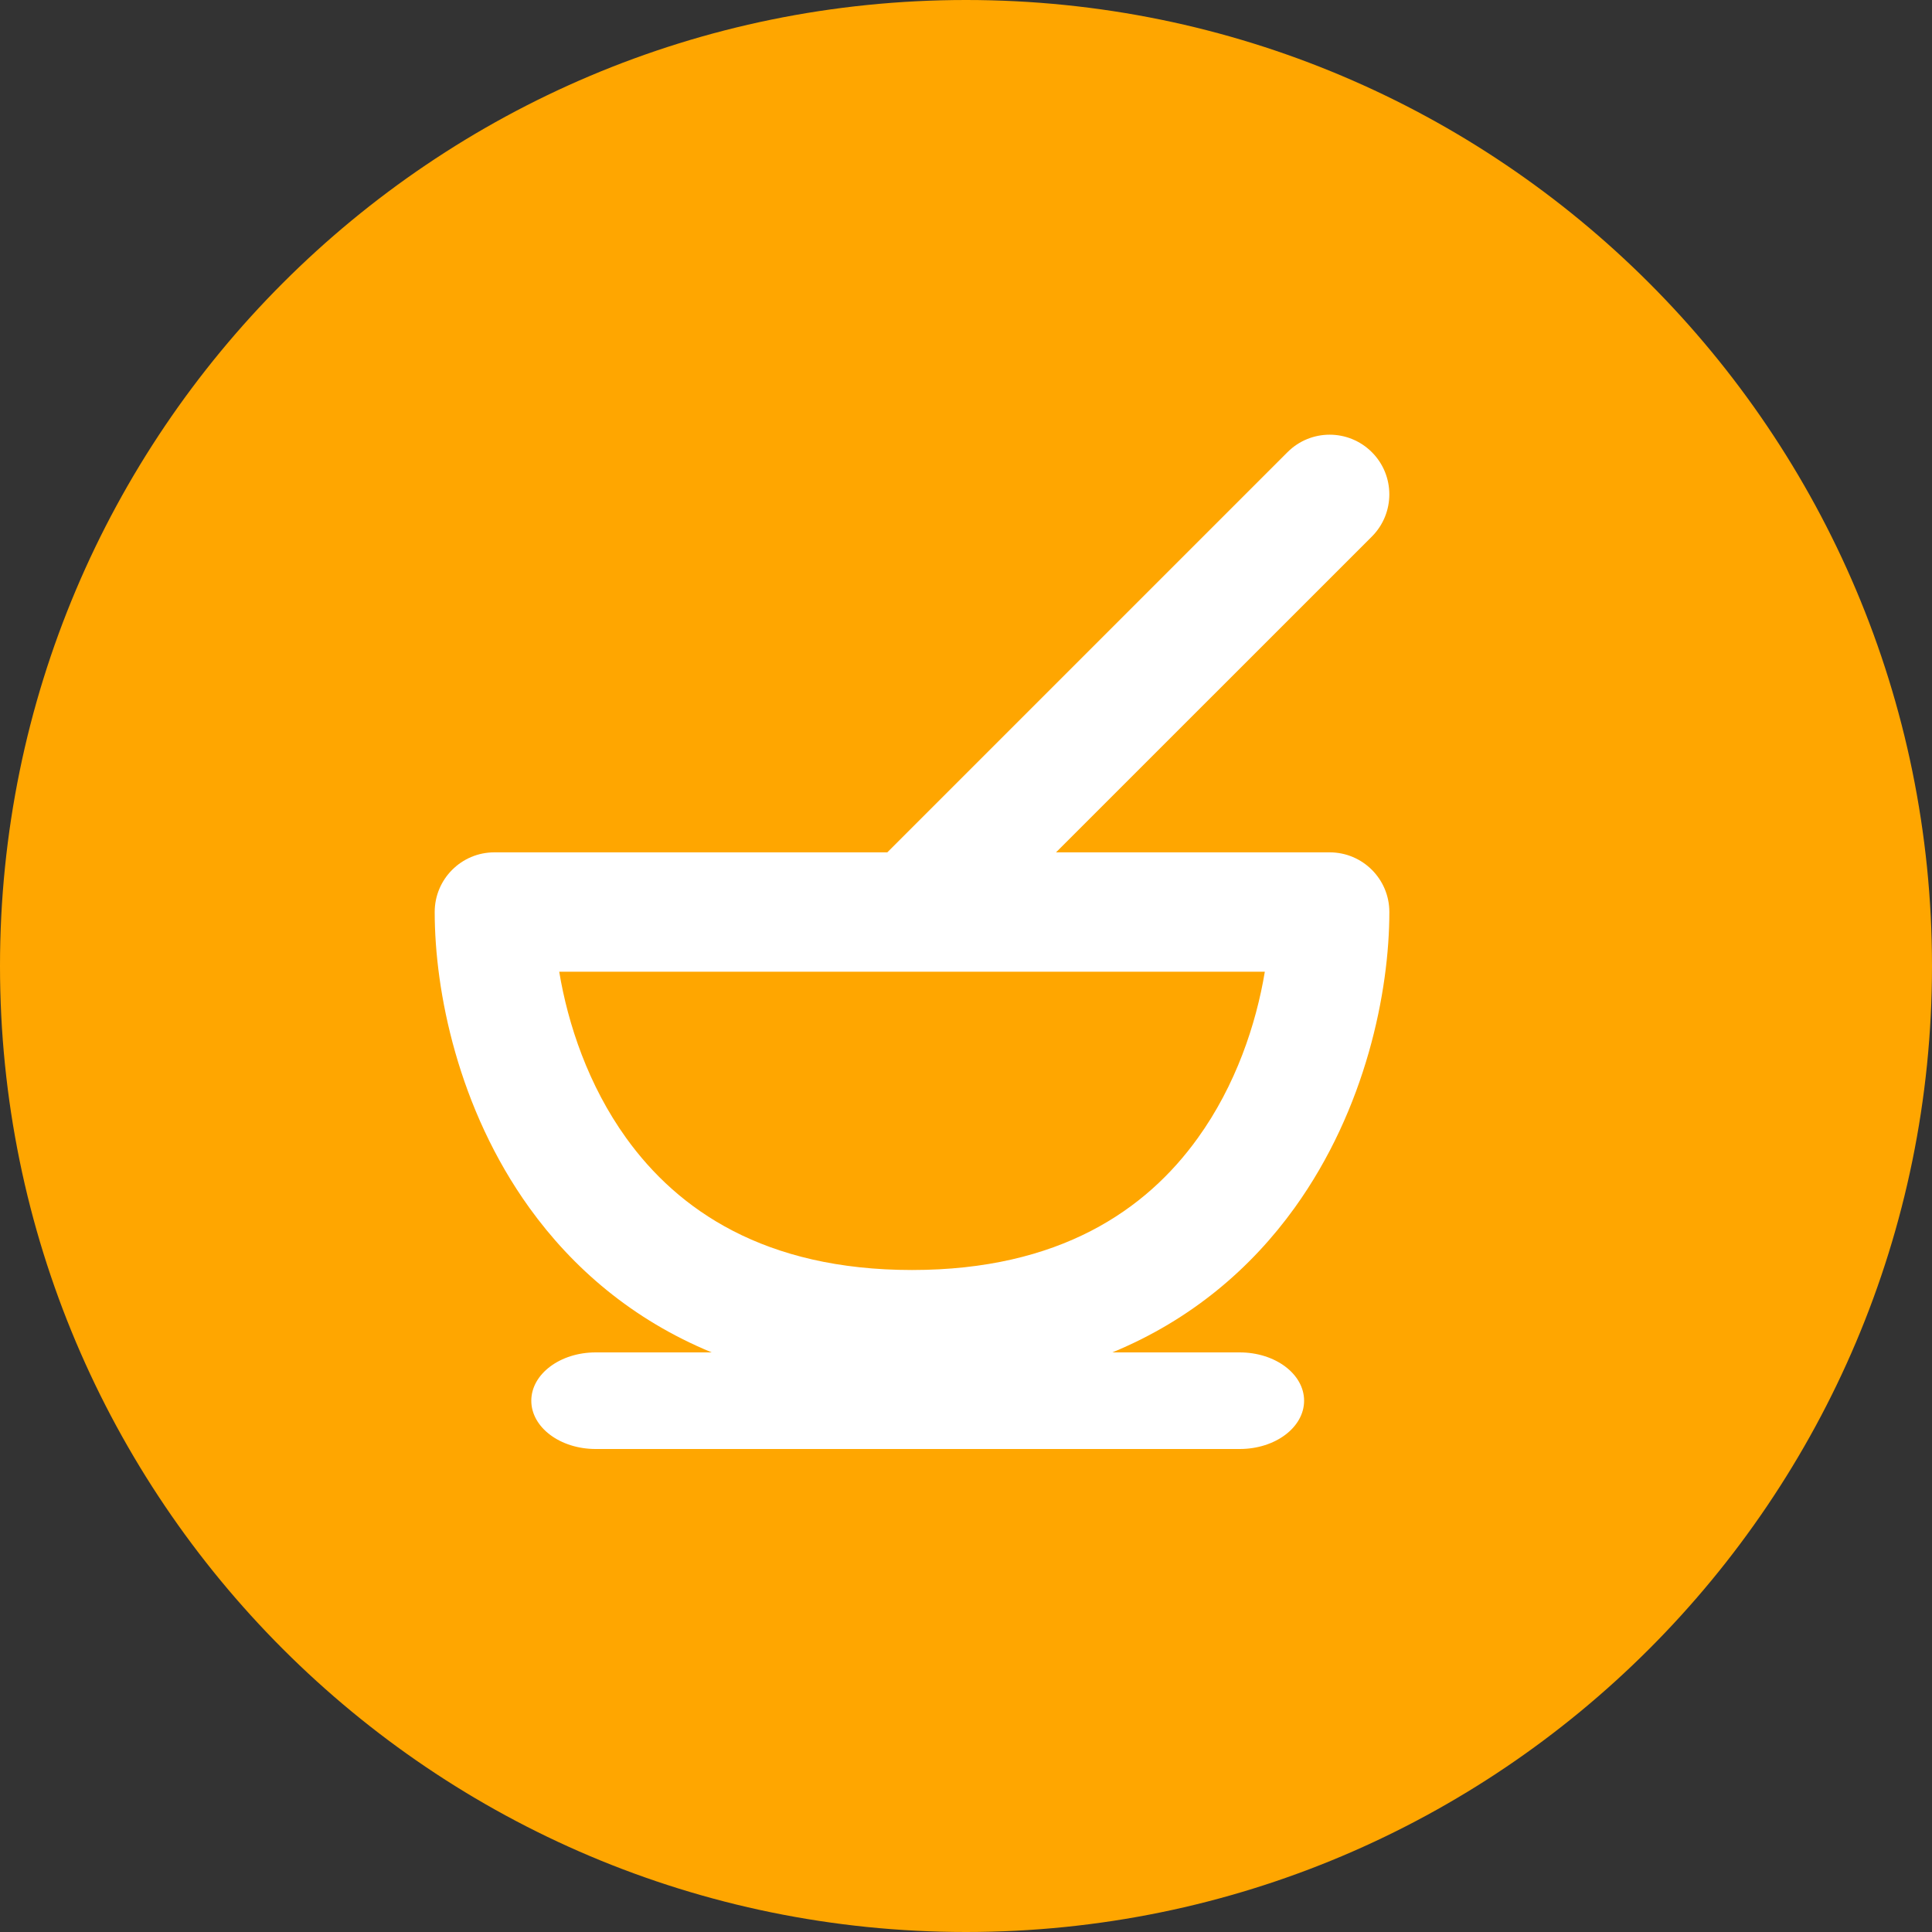
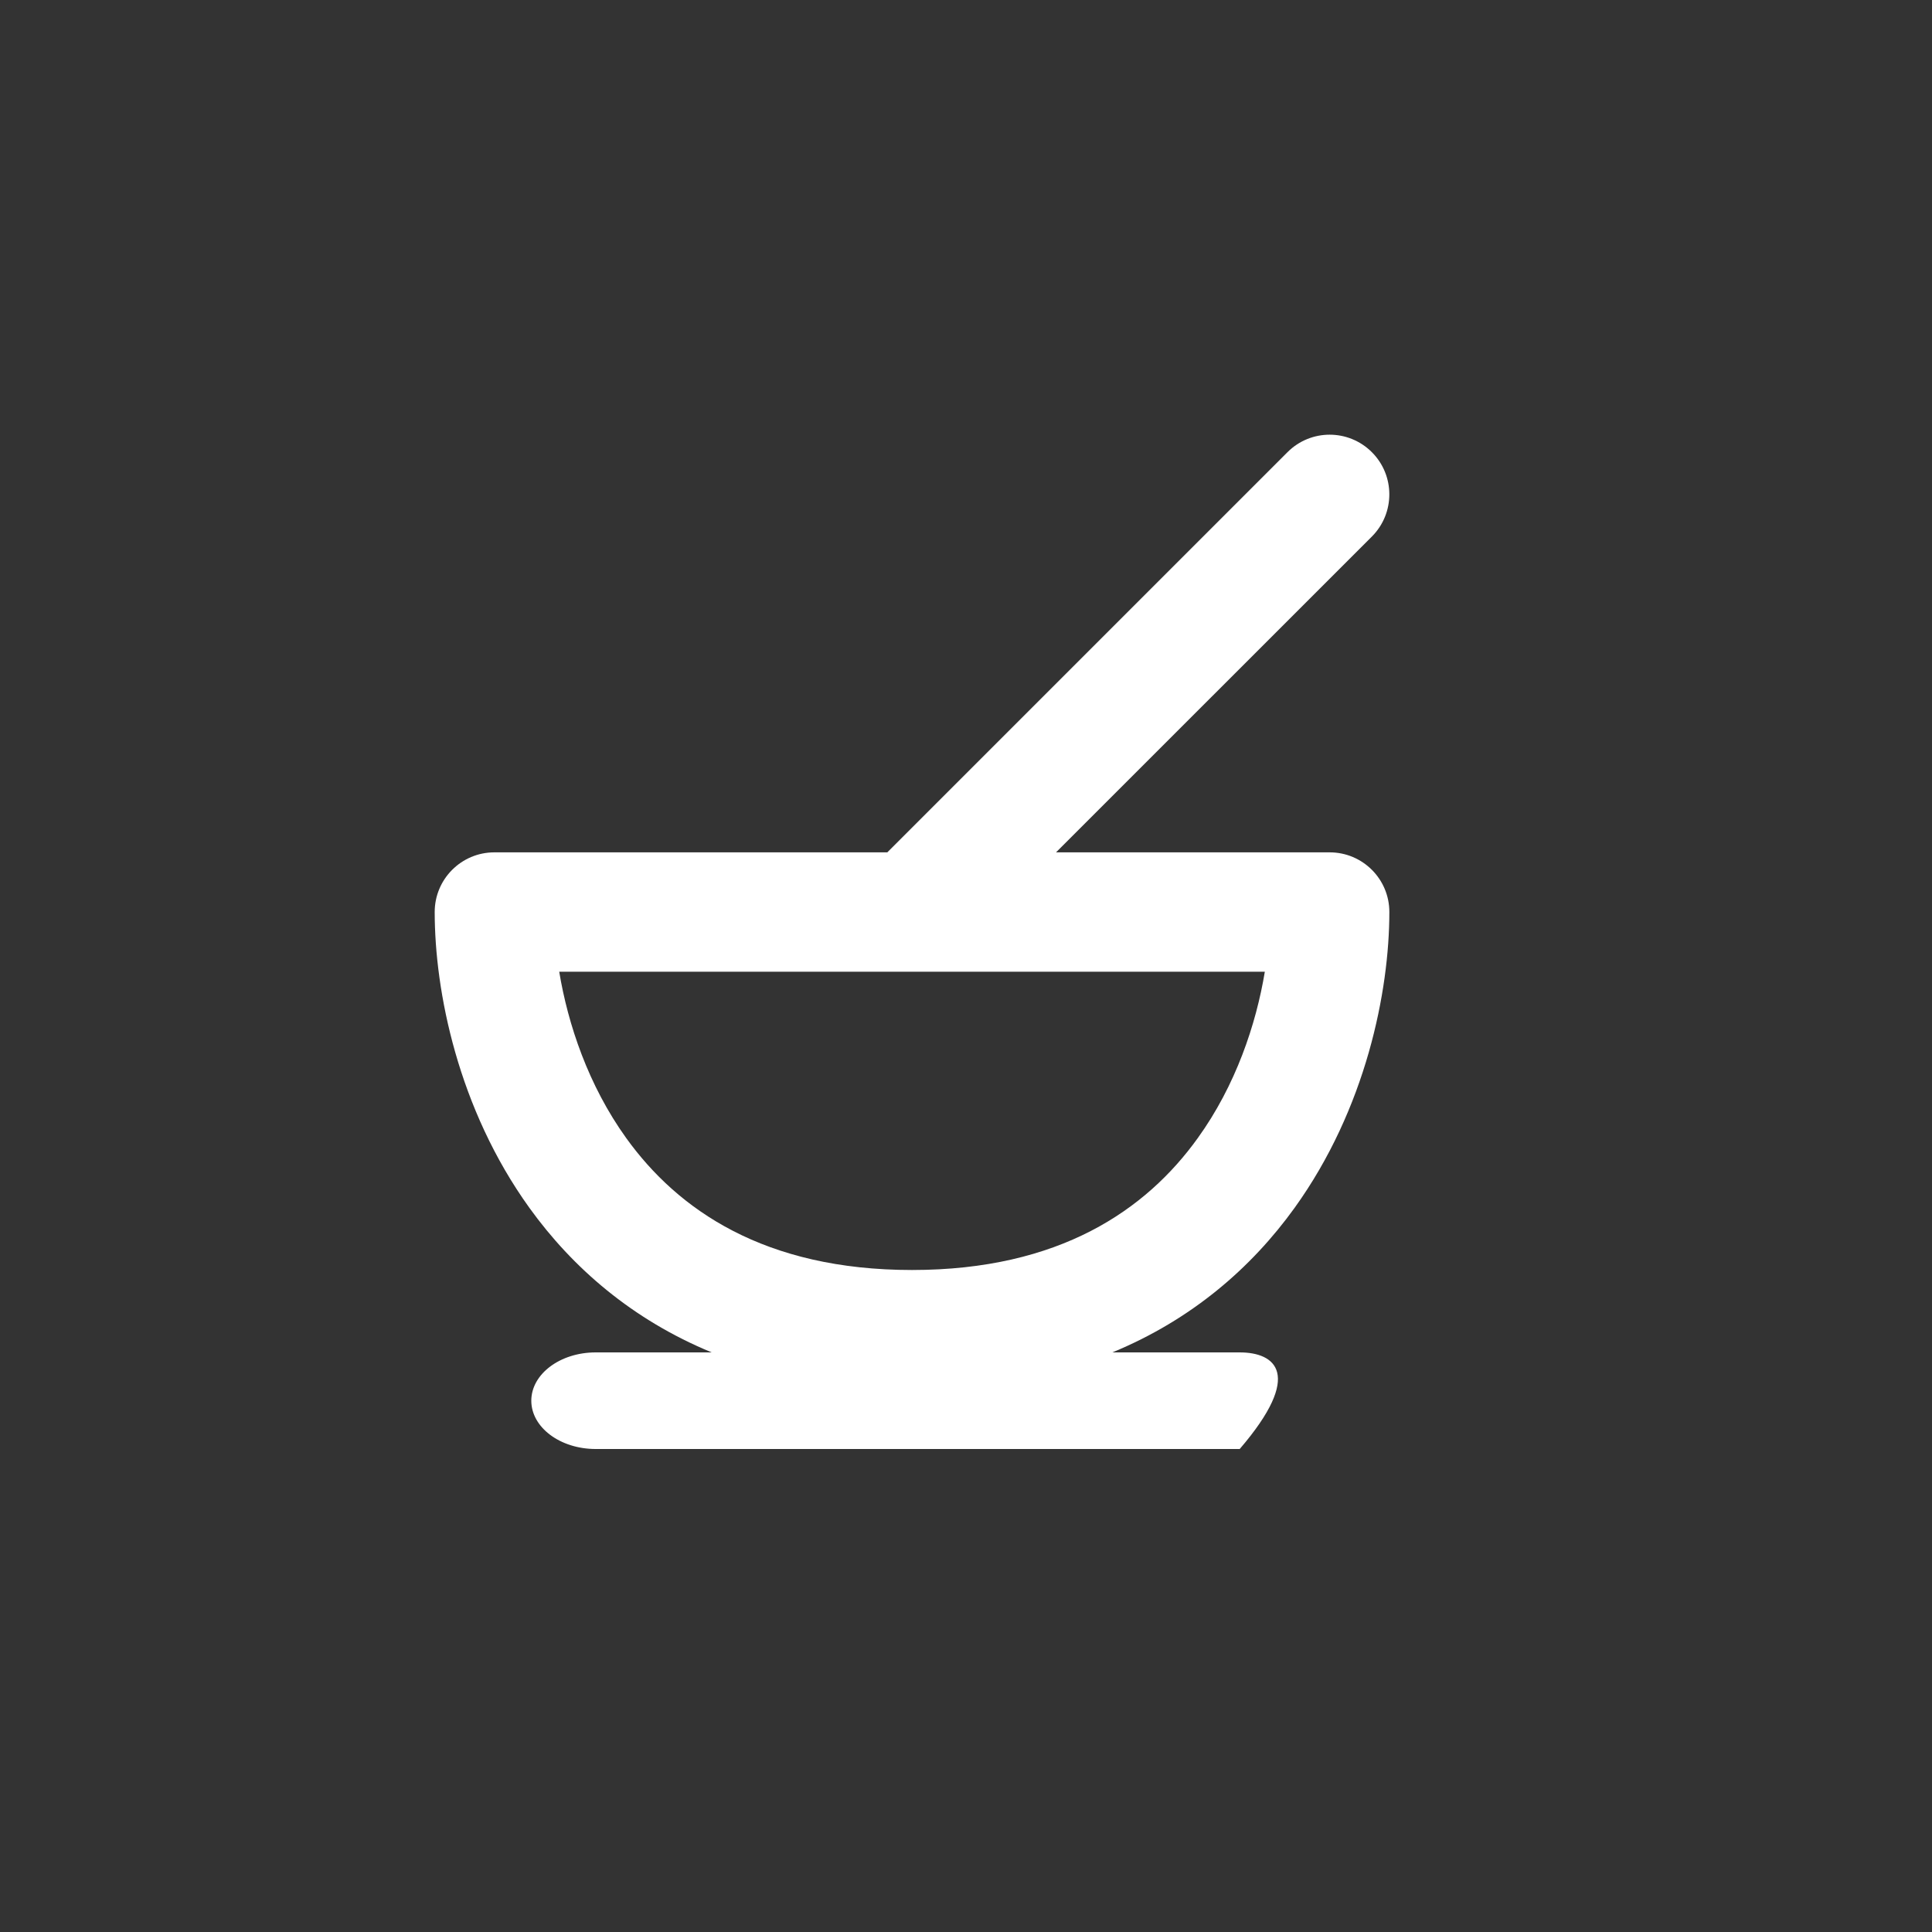
<svg xmlns="http://www.w3.org/2000/svg" width="40" height="40" viewBox="0 0 40 40" fill="none">
  <rect x="0" y="0" width="40" height="40" fill="#333333" stroke="none" />
-   <path d="M20 40C31.046 40 40 31.046 40 20C40 8.954 31.046 0 20 0C8.954 0 0 8.954 0 20C0 31.046 8.954 40 20 40Z" fill="#FFA600" />
-   <path fill-rule="evenodd" clip-rule="evenodd" d="M28.403 11.109C28.885 10.626 28.885 9.844 28.403 9.362C27.92 8.879 27.138 8.879 26.656 9.362L18.371 17.647H10.235C9.553 17.647 9 18.2 9 18.882C9 20.521 9.481 22.952 10.962 25.009C11.854 26.247 13.09 27.322 14.735 28H12.333C11.597 28 11 28.448 11 29C11 29.552 11.597 30 12.333 30H25.667C26.403 30 27 29.552 27 29C27 28.448 26.403 28 25.667 28H23.03C24.674 27.322 25.91 26.247 26.802 25.009C28.283 22.952 28.765 20.521 28.765 18.882C28.765 18.2 28.212 17.647 27.529 17.647H21.864L28.403 11.109ZM11.578 20.118C11.758 21.205 12.18 22.472 12.967 23.565C14.035 25.048 15.826 26.294 18.882 26.294C21.939 26.294 23.73 25.048 24.797 23.565C25.585 22.472 26.007 21.205 26.187 20.118H11.578Z" fill="white" />
+   <path fill-rule="evenodd" clip-rule="evenodd" d="M28.403 11.109C28.885 10.626 28.885 9.844 28.403 9.362C27.92 8.879 27.138 8.879 26.656 9.362L18.371 17.647H10.235C9.553 17.647 9 18.2 9 18.882C9 20.521 9.481 22.952 10.962 25.009C11.854 26.247 13.09 27.322 14.735 28H12.333C11.597 28 11 28.448 11 29C11 29.552 11.597 30 12.333 30H25.667C27 28.448 26.403 28 25.667 28H23.03C24.674 27.322 25.91 26.247 26.802 25.009C28.283 22.952 28.765 20.521 28.765 18.882C28.765 18.2 28.212 17.647 27.529 17.647H21.864L28.403 11.109ZM11.578 20.118C11.758 21.205 12.18 22.472 12.967 23.565C14.035 25.048 15.826 26.294 18.882 26.294C21.939 26.294 23.73 25.048 24.797 23.565C25.585 22.472 26.007 21.205 26.187 20.118H11.578Z" fill="white" />
</svg>